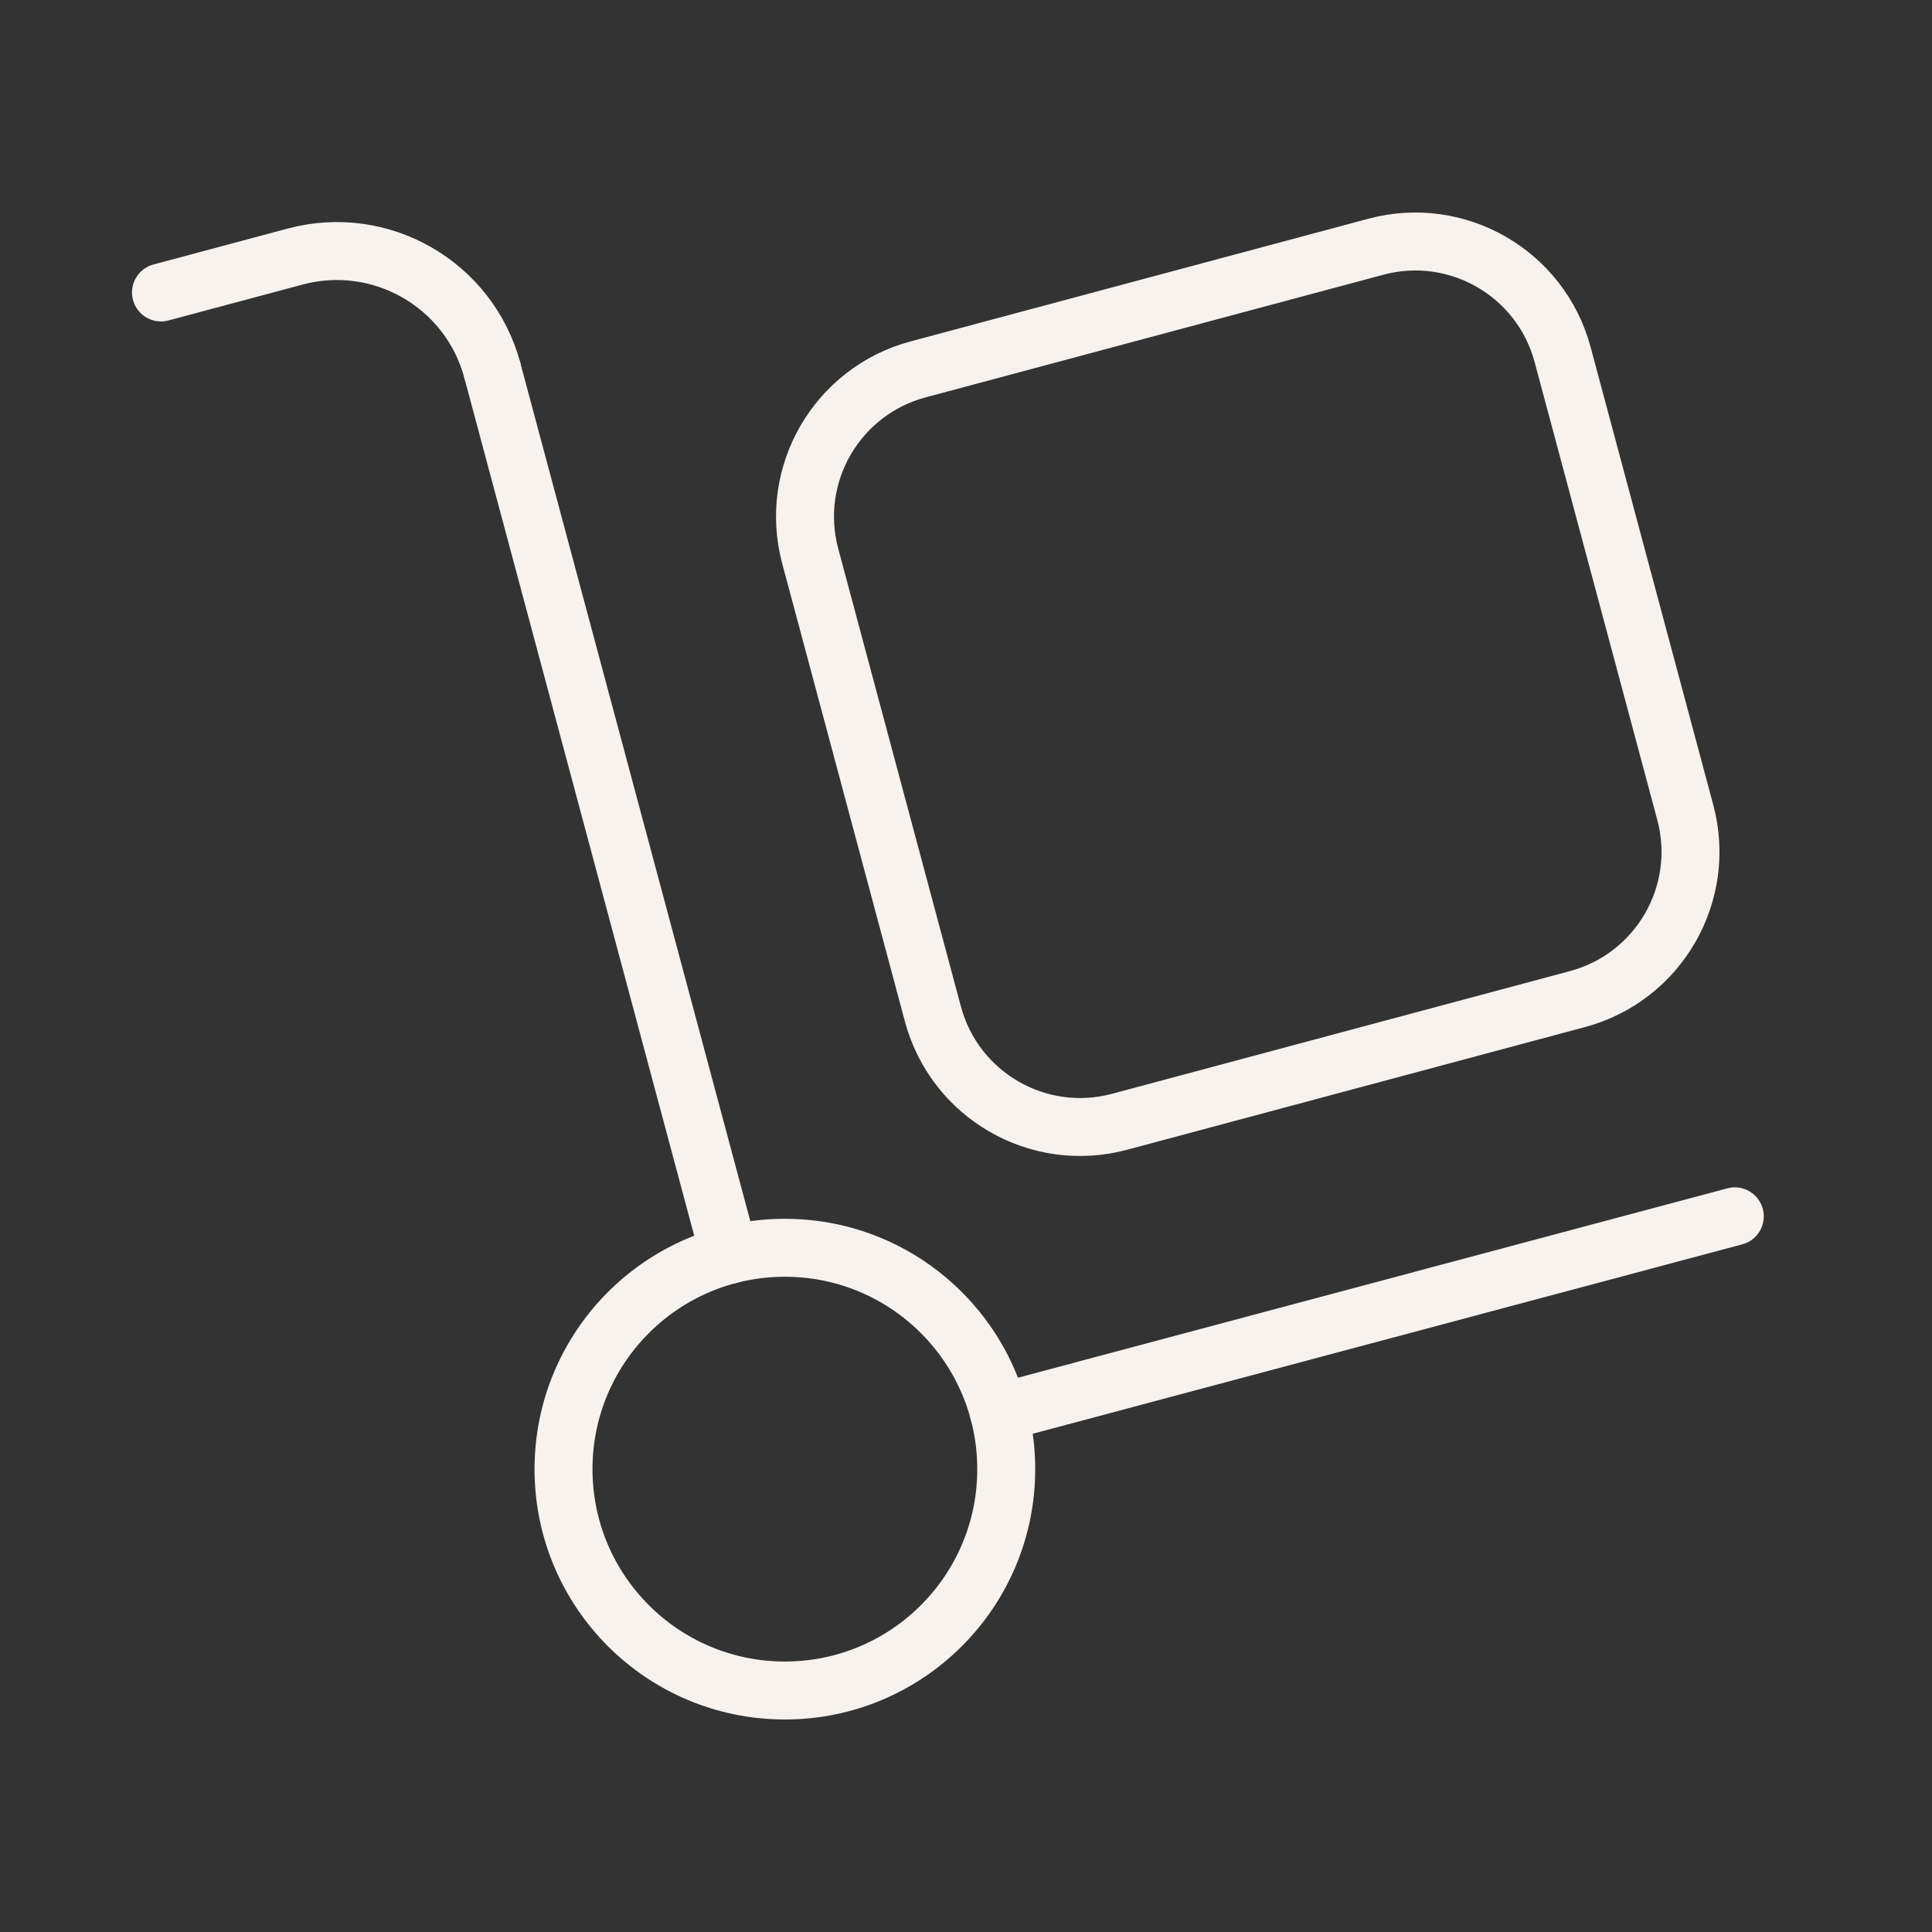
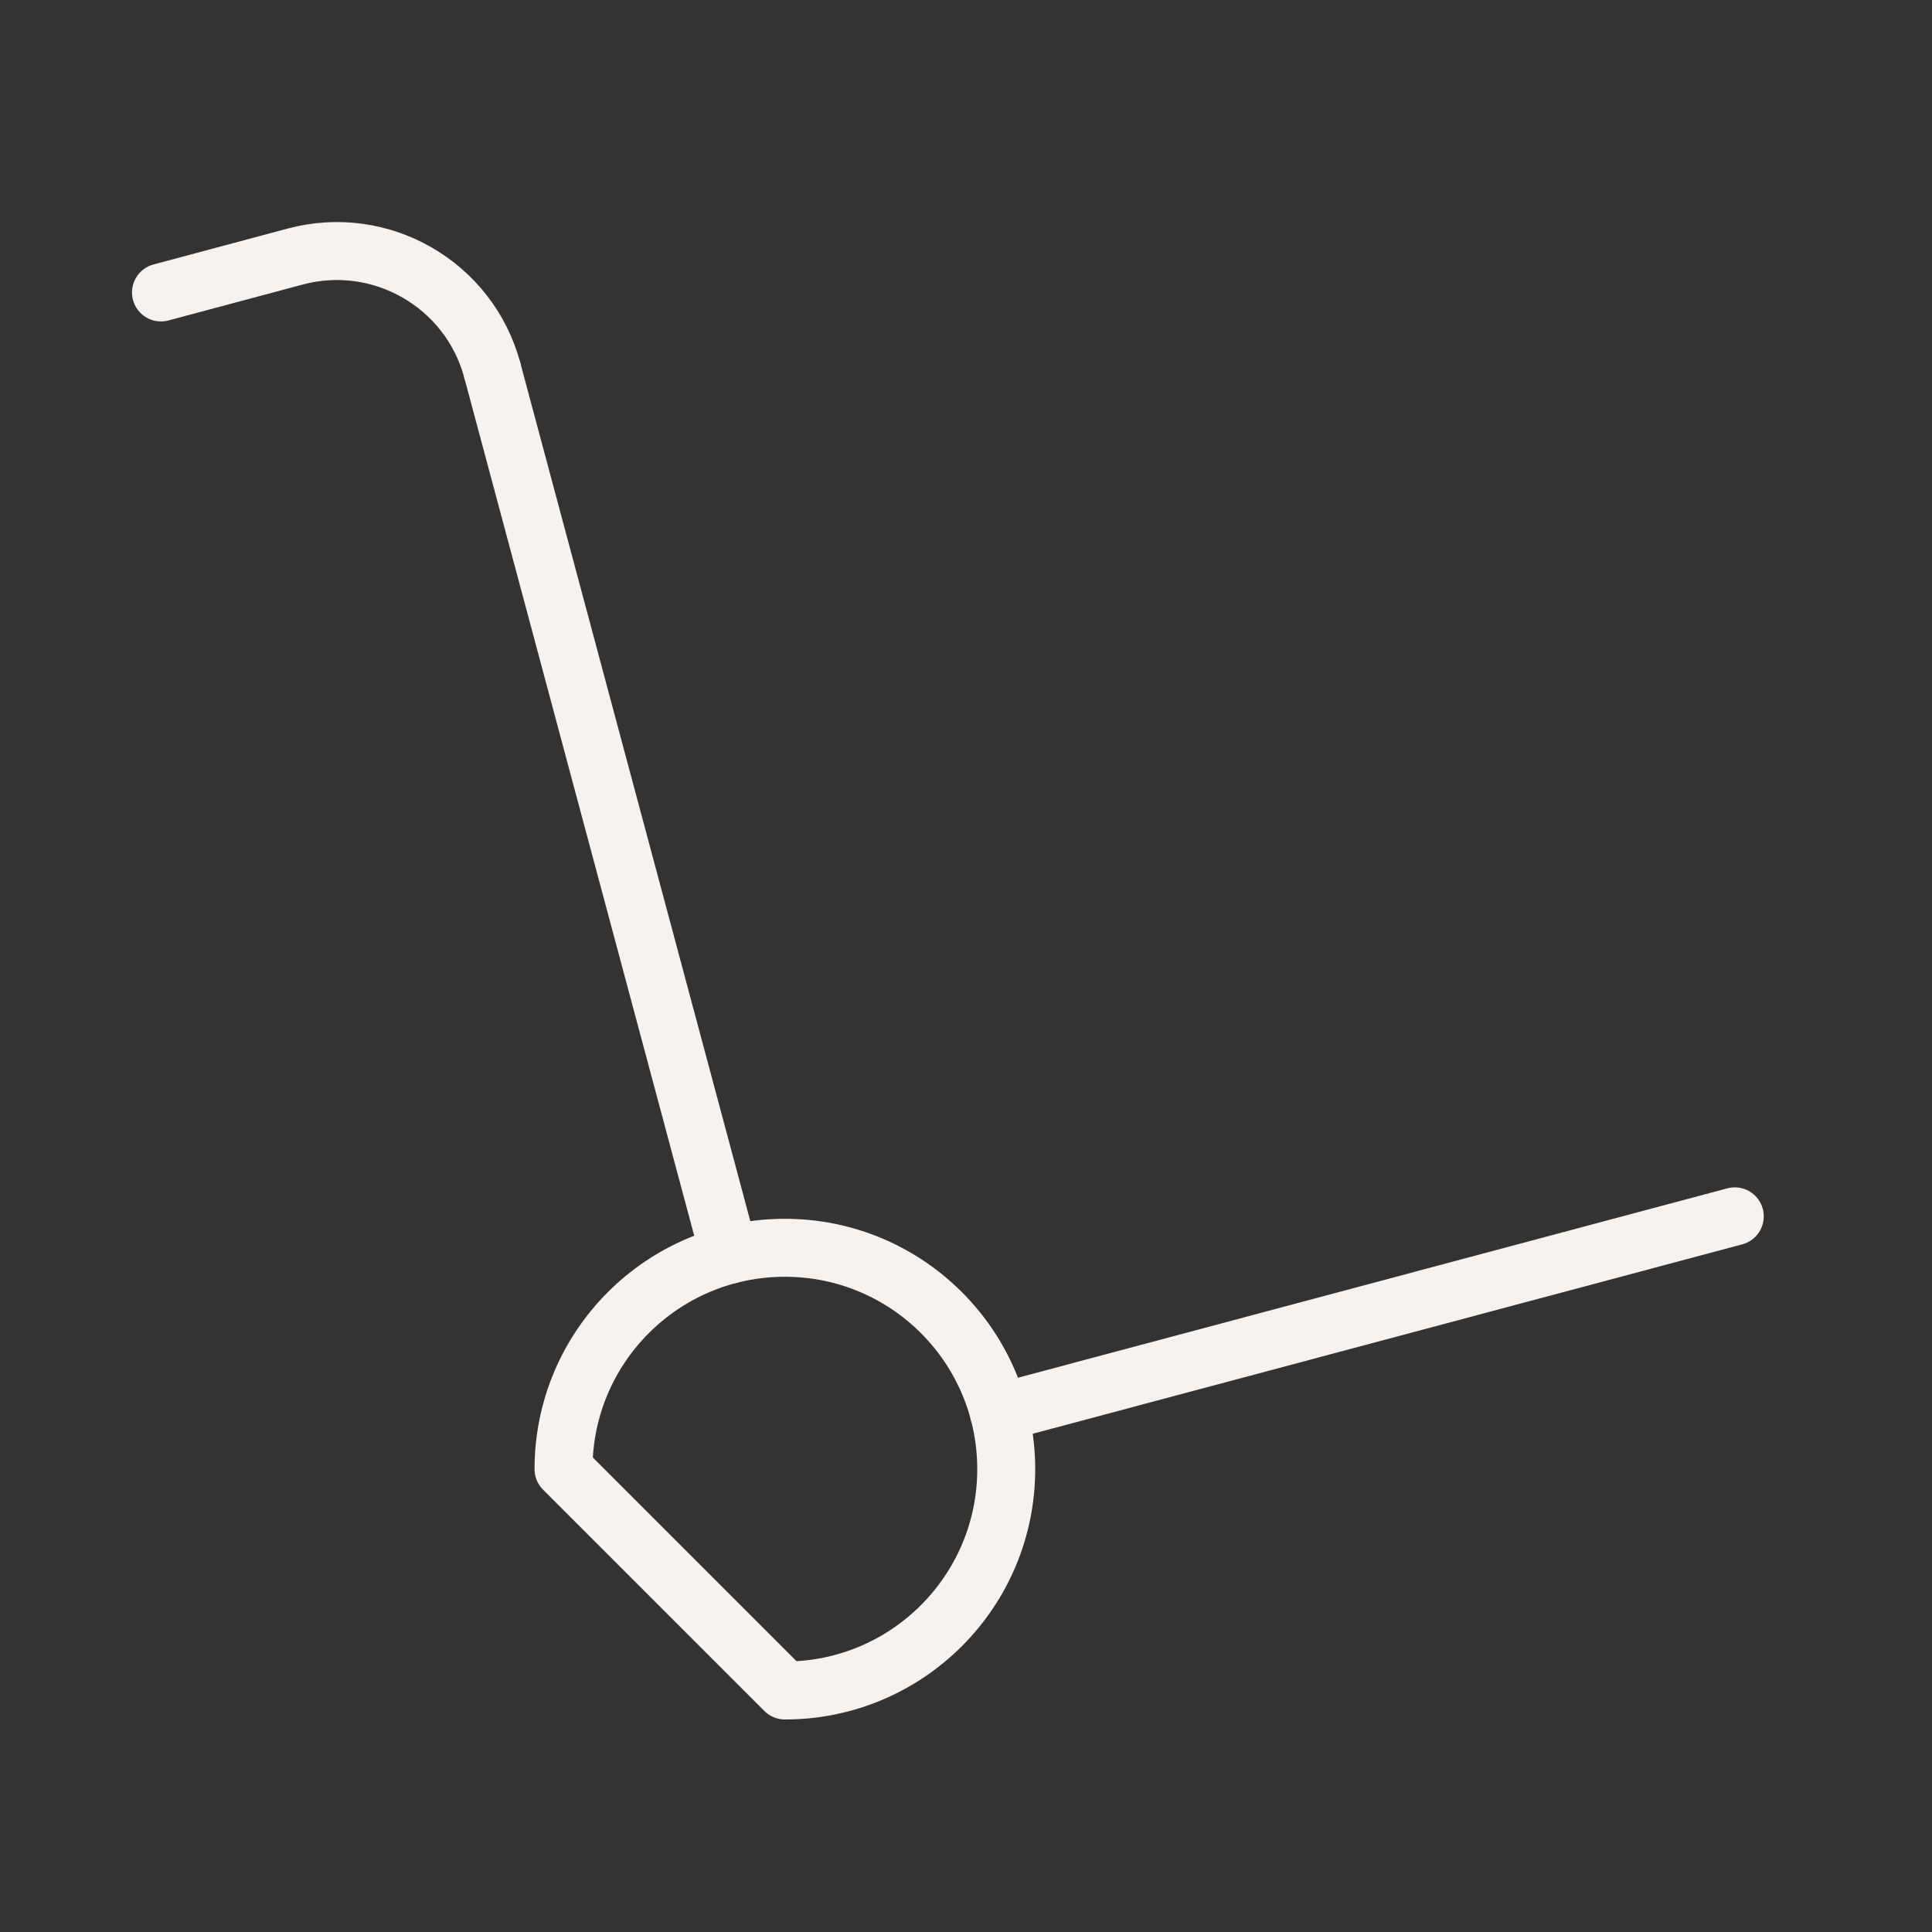
<svg xmlns="http://www.w3.org/2000/svg" width="40" height="40" viewBox="0 0 40 40" fill="none">
  <rect x="0" y="0" width="40" height="40" fill="#333333" stroke="none" />
-   <path fill-rule="evenodd" clip-rule="evenodd" d="M32.66 20.685L23.18 23.225C21.497 23.677 19.767 22.677 19.315 20.994L16.775 11.514C16.323 9.83 17.323 8.1 19.007 7.648L28.487 5.108C30.17 4.657 31.9 5.657 32.352 7.34L34.892 16.82C35.343 18.503 34.343 20.233 32.66 20.685V20.685Z" stroke="#F7F2ED" stroke-width="1.2" stroke-linecap="round" stroke-linejoin="round" />
-   <path fill-rule="evenodd" clip-rule="evenodd" d="M16.25 35C18.781 35 20.833 32.948 20.833 30.417C20.833 27.886 18.781 25.834 16.25 25.834C13.719 25.834 11.667 27.886 11.667 30.417C11.667 32.948 13.719 35 16.25 35Z" stroke="#F7F2ED" stroke-width="1.2" stroke-linecap="round" stroke-linejoin="round" />
+   <path fill-rule="evenodd" clip-rule="evenodd" d="M16.25 35C18.781 35 20.833 32.948 20.833 30.417C20.833 27.886 18.781 25.834 16.25 25.834C13.719 25.834 11.667 27.886 11.667 30.417Z" stroke="#F7F2ED" stroke-width="1.2" stroke-linecap="round" stroke-linejoin="round" />
  <path d="M3.333 6.055L6.11 5.312C7.888 4.835 9.717 5.89 10.193 7.668" stroke="#F7F2ED" stroke-width="1.2" stroke-linecap="round" stroke-linejoin="round" />
  <path d="M10.193 7.668L15.1 25.979" stroke="#F7F2ED" stroke-width="1.2" stroke-linecap="round" stroke-linejoin="round" />
  <path d="M35.917 25.183L20.683 29.25" stroke="#F7F2ED" stroke-width="1.2" stroke-linecap="round" stroke-linejoin="round" />
</svg>